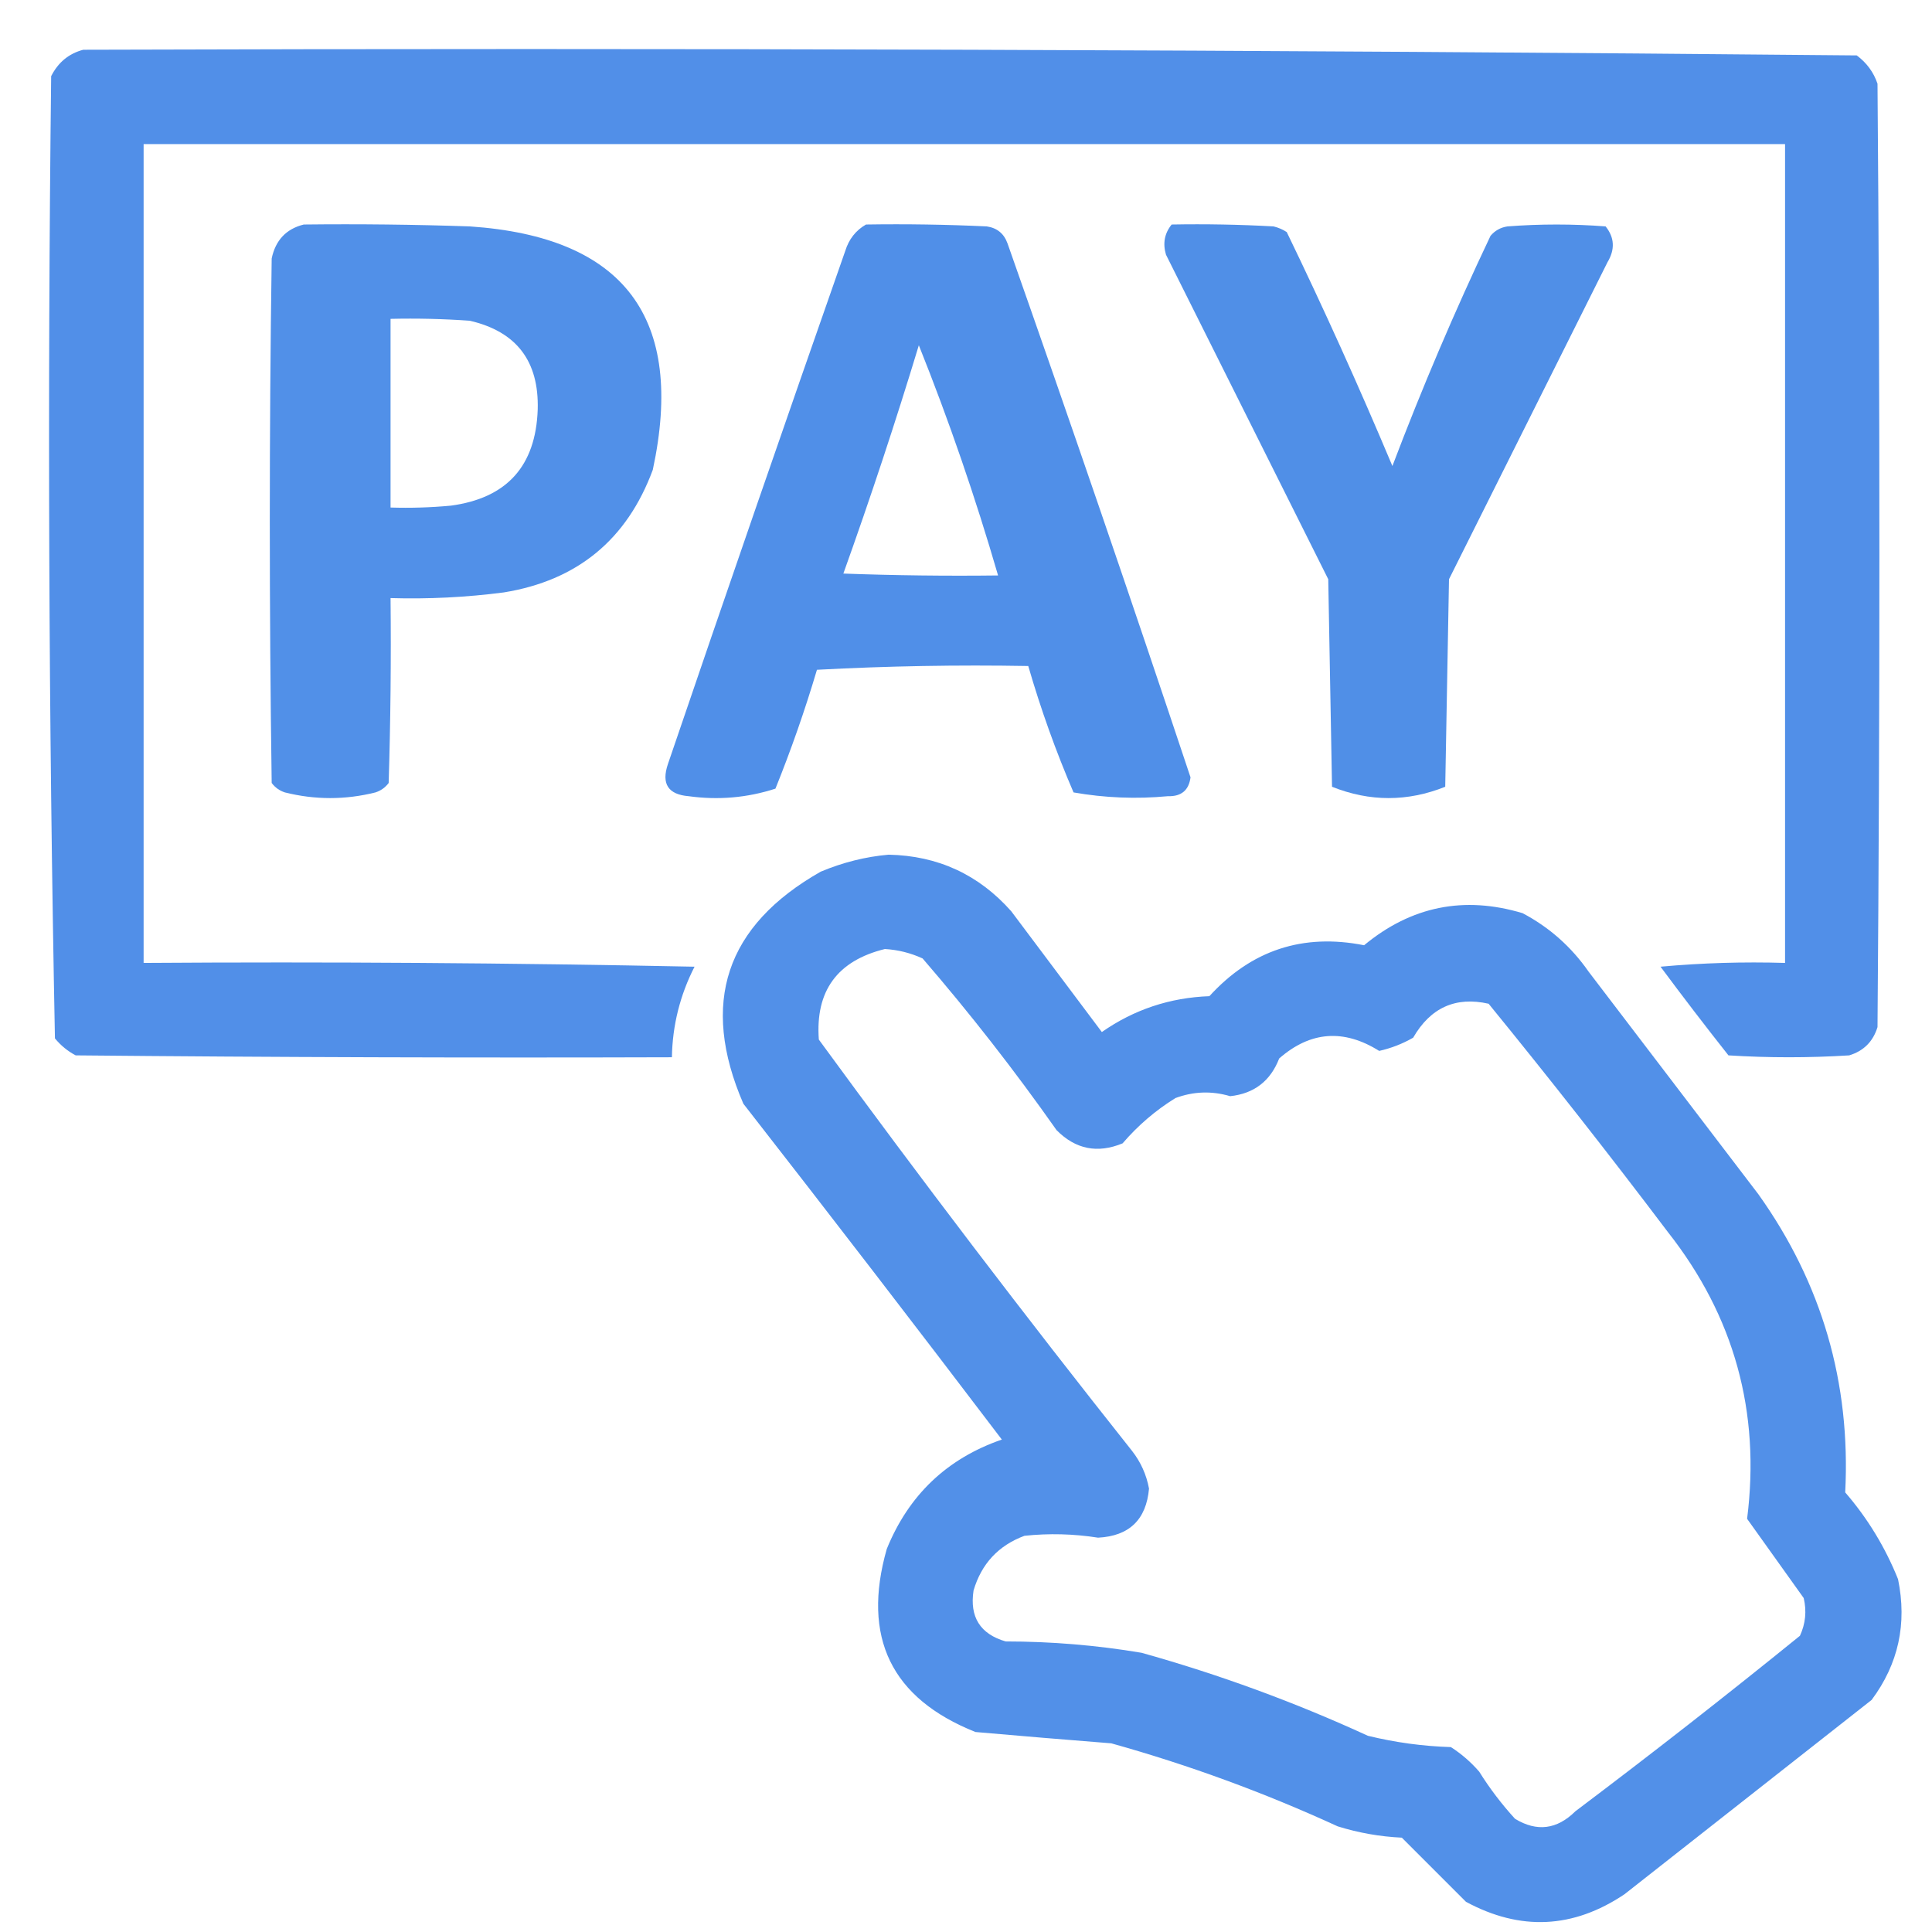
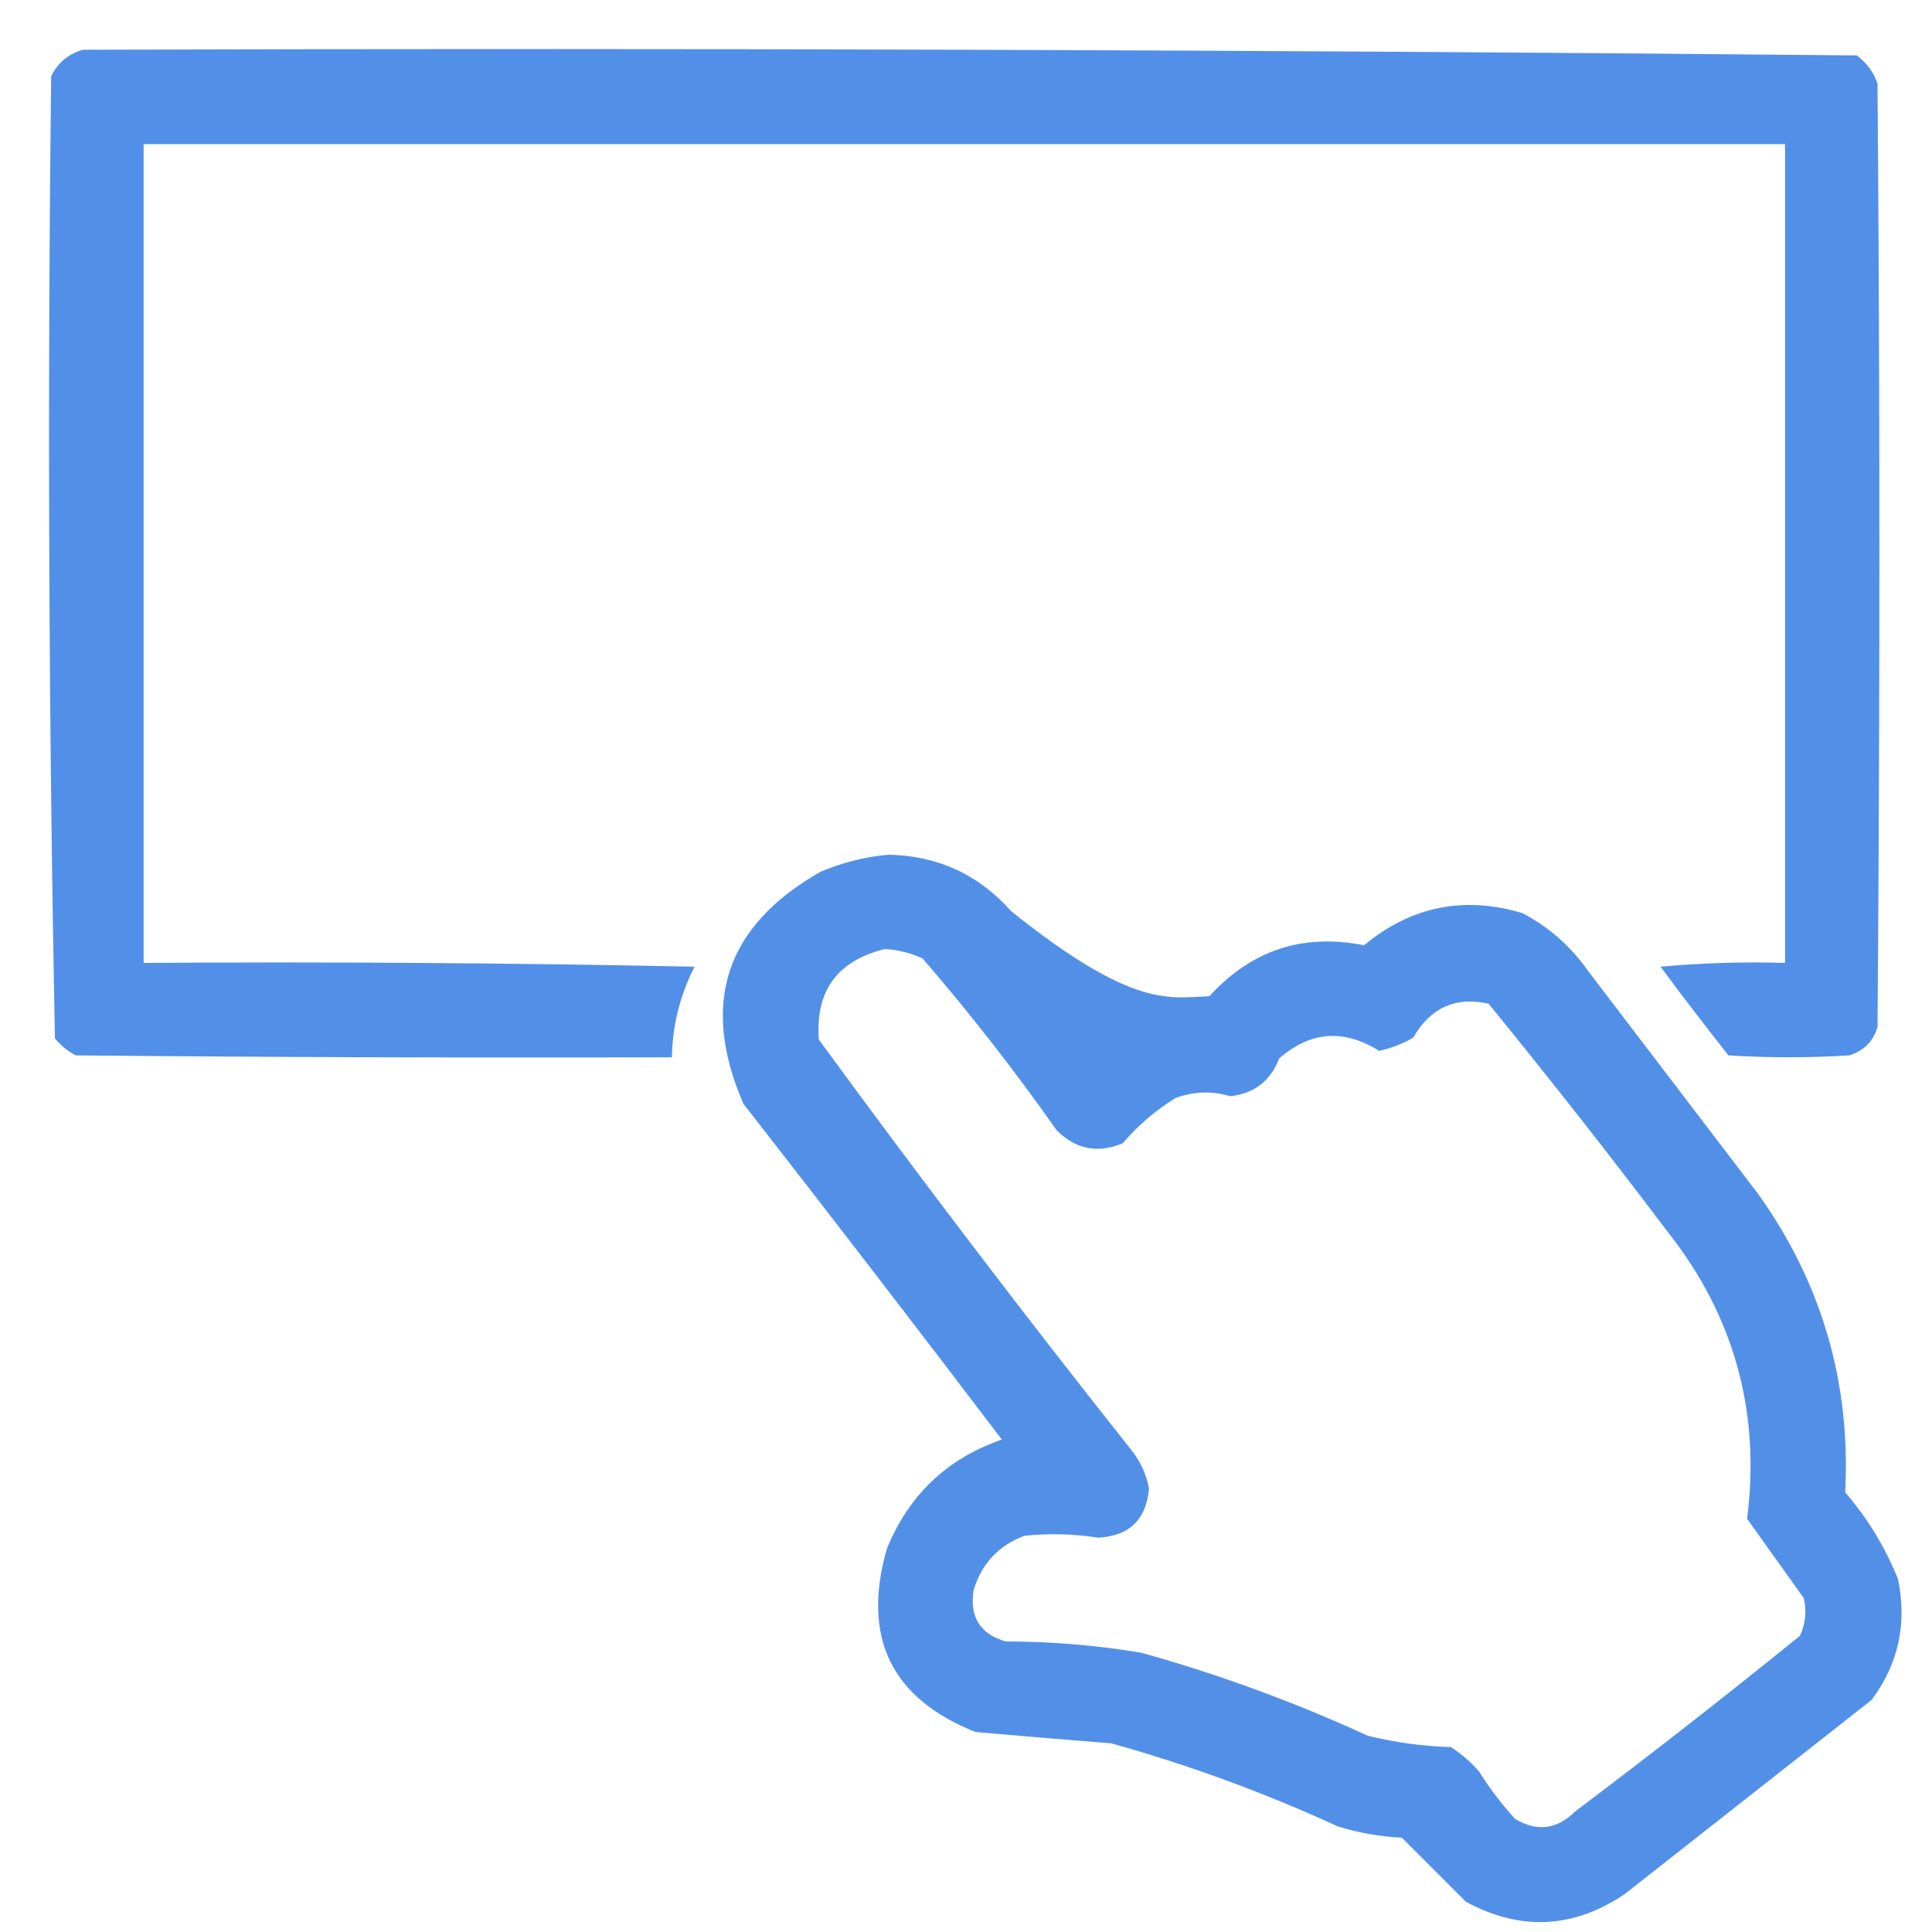
<svg xmlns="http://www.w3.org/2000/svg" width="512" height="512" viewBox="0 0 512 512" fill="none">
-   <path opacity="0.955" fill-rule="evenodd" clip-rule="evenodd" d="M80.5 59.5C95.171 59.333 109.837 59.5 124.5 60C165.477 62.773 181.643 84.273 173 124.5C166.161 143.004 152.994 153.838 133.5 157C123.545 158.295 113.545 158.795 103.5 158.5C103.667 174.837 103.5 191.17 103 207.5C102.097 208.701 100.931 209.535 99.5 210C91.5 212 83.5 212 75.5 210C74.069 209.535 72.903 208.701 72 207.5C71.333 161.167 71.333 114.833 72 68.5C73.015 63.654 75.849 60.654 80.5 59.5ZM103.5 84.5C103.5 101.167 103.5 117.833 103.5 134.5C108.844 134.666 114.177 134.499 119.5 134C134.328 132.004 141.994 123.504 142.5 108.5C142.858 95.689 136.858 87.856 124.5 85C117.508 84.5 110.508 84.334 103.5 84.5Z" fill="#4A8BE7" />
-   <path opacity="0.962" fill-rule="evenodd" clip-rule="evenodd" d="M229.5 59.5C240.172 59.333 250.839 59.5 261.5 60C264.232 60.398 266.065 61.898 267 64.5C283.569 111.542 299.736 158.708 315.5 206C315.057 209.437 313.057 211.104 309.5 211C301.119 211.787 292.786 211.454 284.5 210C279.815 199.114 275.815 187.947 272.5 176.5C253.821 176.167 235.155 176.5 216.5 177.5C213.325 188.194 209.658 198.694 205.5 209C198.026 211.421 190.36 212.088 182.5 211C177.062 210.555 175.229 207.721 177 202.5C192.469 157.092 208.136 111.758 224 66.5C224.967 63.379 226.8 61.046 229.5 59.5ZM243.5 91.5C237.334 111.832 230.667 131.999 223.5 152C237.163 152.5 250.829 152.667 264.5 152.5C258.456 131.697 251.456 111.364 243.5 91.5Z" fill="#4A8BE7" />
-   <path opacity="0.961" fill-rule="evenodd" clip-rule="evenodd" d="M310.5 59.5C319.506 59.334 328.506 59.5 337.5 60C338.766 60.309 339.933 60.809 341 61.5C350.882 81.929 360.215 102.596 369 123.5C376.84 102.819 385.507 82.486 395 62.5C396.171 61.107 397.671 60.273 399.5 60C408.167 59.333 416.833 59.333 425.5 60C427.869 62.938 428.036 66.104 426 69.5C412 97.5 398 125.5 384 153.5C383.667 171.833 383.333 190.167 383 208.5C373 212.5 363 212.5 353 208.5C352.667 190.167 352.333 171.833 352 153.5C337.667 124.833 323.333 96.167 309 67.5C308.109 64.502 308.609 61.836 310.5 59.5Z" fill="#4A8BE7" />
-   <path opacity="0.952" fill-rule="evenodd" clip-rule="evenodd" d="M235.5 226.5C248.538 226.77 259.372 231.77 268 241.5C276 252.167 284 262.833 292 273.5C300.529 267.546 310.029 264.379 320.5 264C331.625 251.792 345.291 247.292 361.5 250.5C373.975 240.172 387.975 237.338 403.5 242C410.573 245.738 416.406 250.904 421 257.5C436 277.167 451 296.833 466 316.5C482.818 340.093 490.484 366.426 489 395.5C494.935 402.366 499.602 410.033 503 418.5C505.432 430.307 503.099 440.973 496 450.5C474.167 467.667 452.333 484.833 430.5 502C416.914 511.113 402.914 511.78 388.5 504C382.833 498.333 377.167 492.667 371.5 487C365.704 486.726 360.037 485.726 354.5 484C335.092 475.086 315.092 467.753 294.5 462C282.484 461.051 270.484 460.051 258.5 459C236.174 450.083 228.341 433.916 235 410.5C240.816 396.182 250.983 386.515 265.5 381.5C242.858 351.691 220.025 322.024 197 292.5C185.451 265.813 192.284 245.313 217.5 231C223.407 228.53 229.407 227.03 235.5 226.5ZM234.5 251.5C237.988 251.705 241.321 252.539 244.5 254C257.097 268.594 268.93 283.761 280 299.5C285.028 304.579 290.861 305.745 297.5 303C301.578 298.251 306.245 294.251 311.5 291C316.278 289.222 321.112 289.055 326 290.5C332.348 289.822 336.681 286.489 339 280.5C347.263 273.283 356.096 272.616 365.5 278.5C368.673 277.79 371.673 276.623 374.5 275C379.099 267.028 385.765 264.028 394.5 266C410.715 285.88 426.548 306.046 442 326.5C459.584 348.828 466.584 374.161 463 402.5C468 409.5 473 416.5 478 423.5C478.817 426.964 478.483 430.298 477 433.5C457.439 449.362 437.605 464.862 417.5 480C412.612 484.849 407.278 485.516 401.5 482C397.95 478.117 394.783 473.951 392 469.5C389.795 466.96 387.295 464.793 384.5 463C377.057 462.769 369.724 461.769 362.5 460C343.092 451.086 323.092 443.753 302.5 438C290.595 436.003 278.595 435.003 266.5 435C259.758 433.025 256.925 428.525 258 421.5C260.099 414.402 264.599 409.568 271.5 407C278.02 406.314 284.52 406.48 291 407.5C299.264 407.069 303.764 402.735 304.5 394.5C303.817 390.801 302.317 387.468 300 384.5C271.605 348.706 243.939 312.373 217 275.5C216.048 262.611 221.882 254.611 234.5 251.5Z" fill="#4A8BE7" />
+   <path opacity="0.952" fill-rule="evenodd" clip-rule="evenodd" d="M235.5 226.5C248.538 226.77 259.372 231.77 268 241.5C300.529 267.546 310.029 264.379 320.5 264C331.625 251.792 345.291 247.292 361.5 250.5C373.975 240.172 387.975 237.338 403.5 242C410.573 245.738 416.406 250.904 421 257.5C436 277.167 451 296.833 466 316.5C482.818 340.093 490.484 366.426 489 395.5C494.935 402.366 499.602 410.033 503 418.5C505.432 430.307 503.099 440.973 496 450.5C474.167 467.667 452.333 484.833 430.5 502C416.914 511.113 402.914 511.78 388.5 504C382.833 498.333 377.167 492.667 371.5 487C365.704 486.726 360.037 485.726 354.5 484C335.092 475.086 315.092 467.753 294.5 462C282.484 461.051 270.484 460.051 258.5 459C236.174 450.083 228.341 433.916 235 410.5C240.816 396.182 250.983 386.515 265.5 381.5C242.858 351.691 220.025 322.024 197 292.5C185.451 265.813 192.284 245.313 217.5 231C223.407 228.53 229.407 227.03 235.5 226.5ZM234.5 251.5C237.988 251.705 241.321 252.539 244.5 254C257.097 268.594 268.93 283.761 280 299.5C285.028 304.579 290.861 305.745 297.5 303C301.578 298.251 306.245 294.251 311.5 291C316.278 289.222 321.112 289.055 326 290.5C332.348 289.822 336.681 286.489 339 280.5C347.263 273.283 356.096 272.616 365.5 278.5C368.673 277.79 371.673 276.623 374.5 275C379.099 267.028 385.765 264.028 394.5 266C410.715 285.88 426.548 306.046 442 326.5C459.584 348.828 466.584 374.161 463 402.5C468 409.5 473 416.5 478 423.5C478.817 426.964 478.483 430.298 477 433.5C457.439 449.362 437.605 464.862 417.5 480C412.612 484.849 407.278 485.516 401.5 482C397.95 478.117 394.783 473.951 392 469.5C389.795 466.96 387.295 464.793 384.5 463C377.057 462.769 369.724 461.769 362.5 460C343.092 451.086 323.092 443.753 302.5 438C290.595 436.003 278.595 435.003 266.5 435C259.758 433.025 256.925 428.525 258 421.5C260.099 414.402 264.599 409.568 271.5 407C278.02 406.314 284.52 406.48 291 407.5C299.264 407.069 303.764 402.735 304.5 394.5C303.817 390.801 302.317 387.468 300 384.5C271.605 348.706 243.939 312.373 217 275.5C216.048 262.611 221.882 254.611 234.5 251.5Z" fill="#4A8BE7" />
  <path opacity="0.959" fill-rule="evenodd" clip-rule="evenodd" d="M22.059 13.185C178.782 12.689 335.448 13.189 492.059 14.685C494.694 16.646 496.528 19.146 497.559 22.185C498.226 105.518 498.226 188.852 497.559 272.185C496.392 276.018 493.892 278.518 490.059 279.685C479.392 280.352 468.726 280.352 458.059 279.685C451.938 271.942 445.938 264.108 440.059 256.185C451.039 255.186 462.039 254.853 473.059 255.185C473.059 182.852 473.059 110.518 473.059 38.185C328.059 38.185 183.059 38.185 38.059 38.185C38.059 110.518 38.059 182.852 38.059 255.185C86.73 254.852 135.397 255.185 184.059 256.185C180.21 263.731 178.21 271.731 178.059 280.185C125.391 280.352 72.724 280.185 20.059 279.685C17.935 278.563 16.102 277.063 14.559 275.185C12.898 190.266 12.564 105.266 13.559 20.185C15.409 16.528 18.243 14.195 22.059 13.185Z" fill="#4A8BE7" />
</svg>